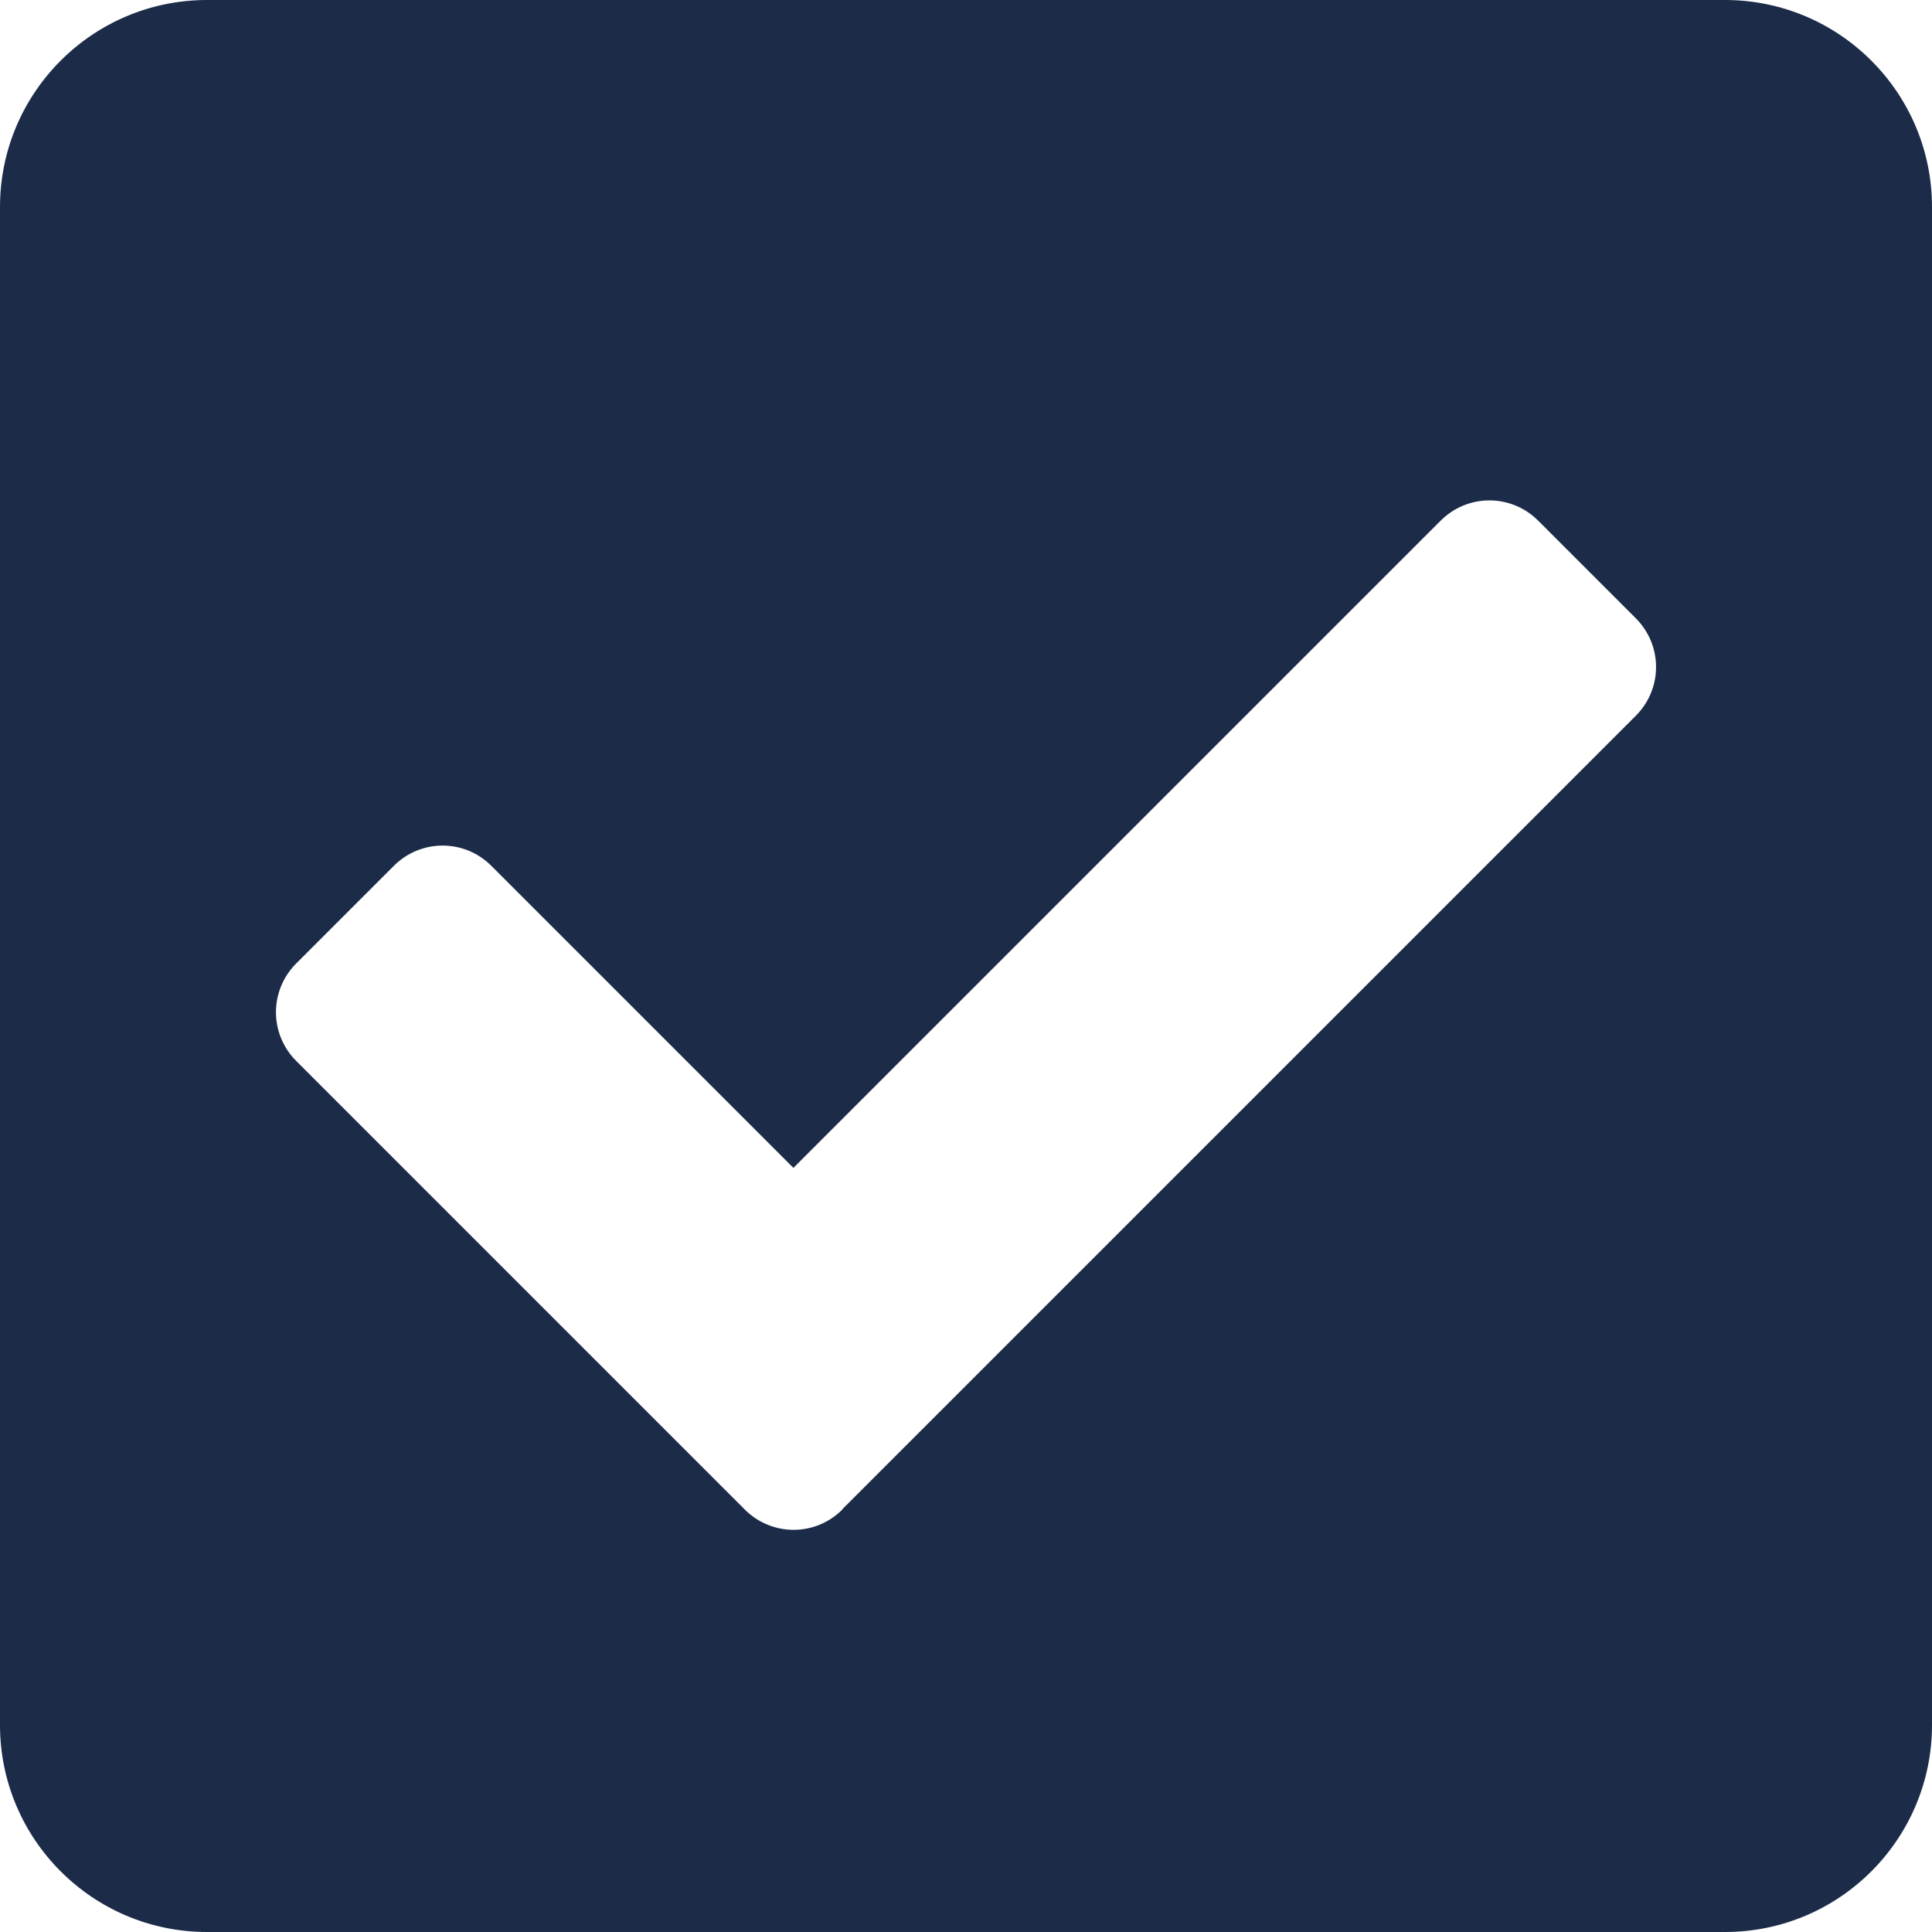
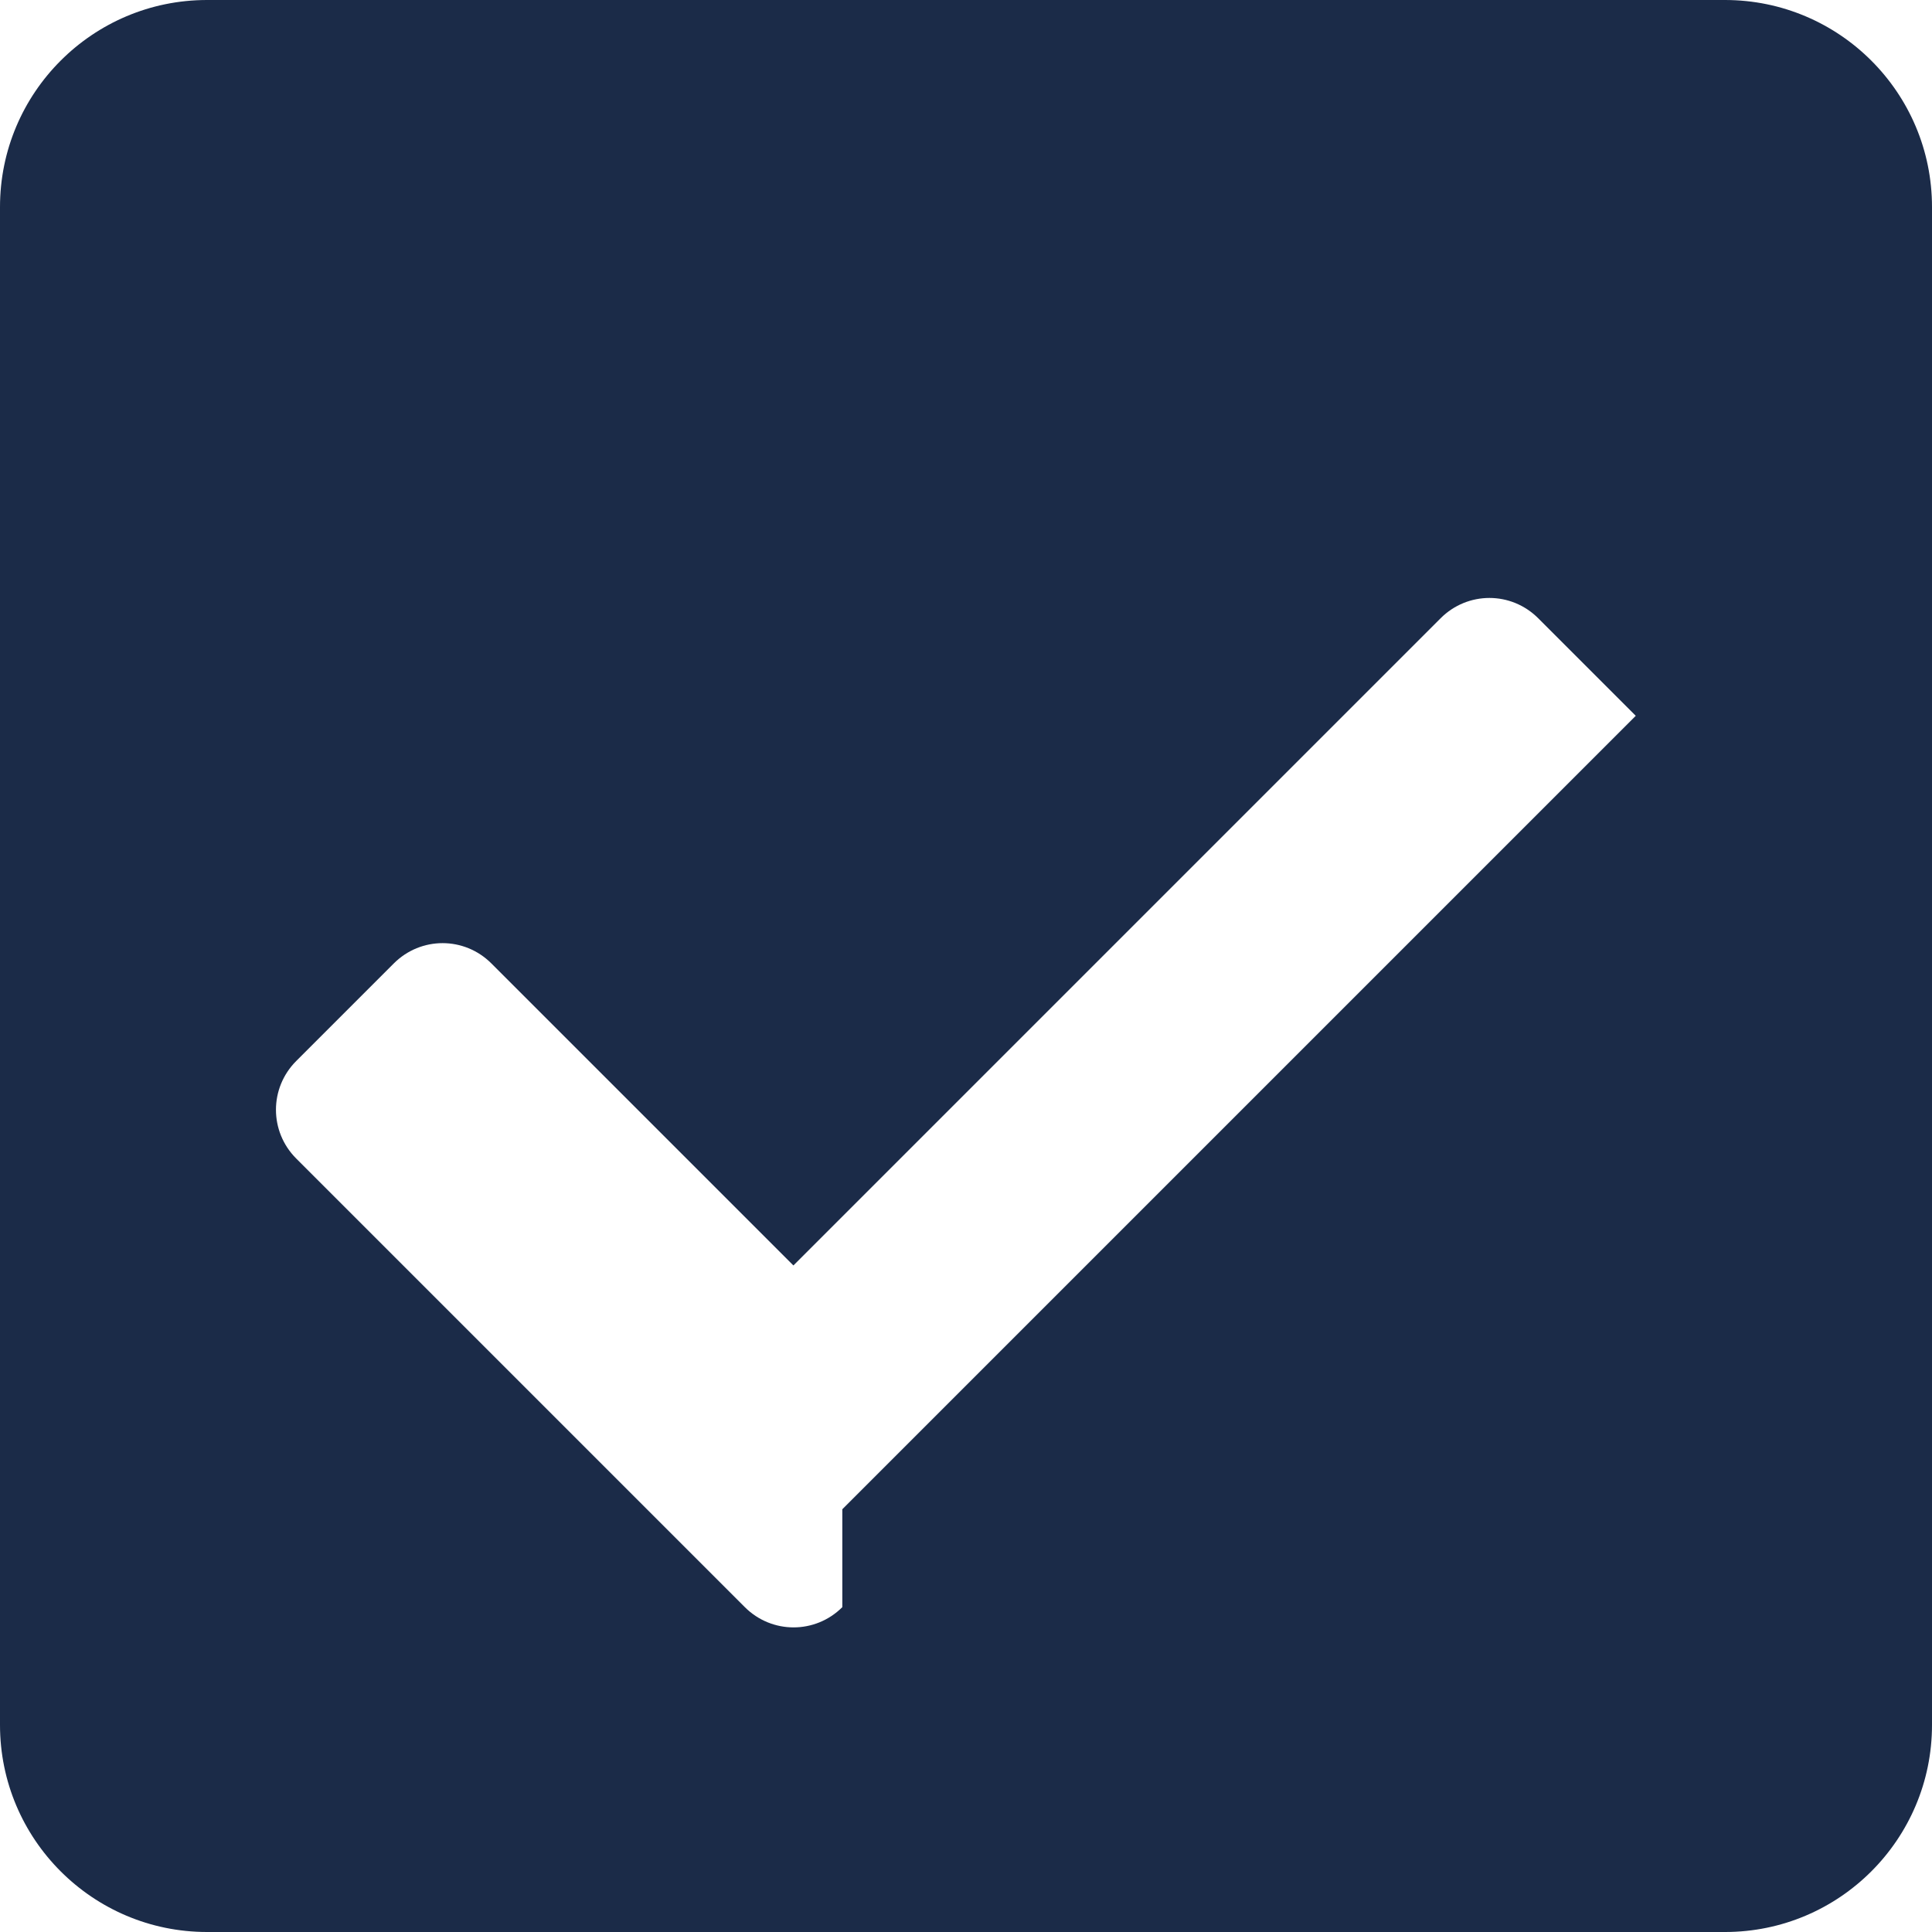
<svg xmlns="http://www.w3.org/2000/svg" id="_レイヤー_2" data-name="レイヤー 2" width="60" height="60" viewBox="0 0 60 60">
  <defs>
    <style>
      .cls-1 {
        fill: #1b2b48;
      }
    </style>
  </defs>
  <g id="_アイコン" data-name="アイコン">
-     <path class="cls-1" d="M53.57,60H6.43c-3.55,0-6.43-2.88-6.43-6.43V6.43C0,2.88,2.88,0,6.43,0h47.14c3.55,0,6.43,2.88,6.43,6.43v47.14c0,3.55-2.88,6.43-6.43,6.43ZM26.16,46.87l24.64-24.64c.84-.84.84-2.19,0-3.03l-3.03-3.03c-.84-.84-2.19-.84-3.03,0l-20.1,20.1-9.38-9.38c-.84-.84-2.19-.84-3.03,0l-3.03,3.03c-.84.84-.84,2.19,0,3.03l13.93,13.93c.84.84,2.19.84,3.03,0h0Z" />
+     <path class="cls-1" d="M53.57,60H6.43c-3.55,0-6.43-2.88-6.43-6.43V6.43C0,2.88,2.88,0,6.43,0h47.14c3.55,0,6.43,2.88,6.43,6.43v47.14c0,3.55-2.88,6.43-6.43,6.43ZM26.16,46.87l24.64-24.64l-3.03-3.03c-.84-.84-2.19-.84-3.03,0l-20.1,20.1-9.38-9.38c-.84-.84-2.19-.84-3.03,0l-3.03,3.03c-.84.84-.84,2.19,0,3.03l13.93,13.93c.84.84,2.19.84,3.03,0h0Z" />
  </g>
</svg>